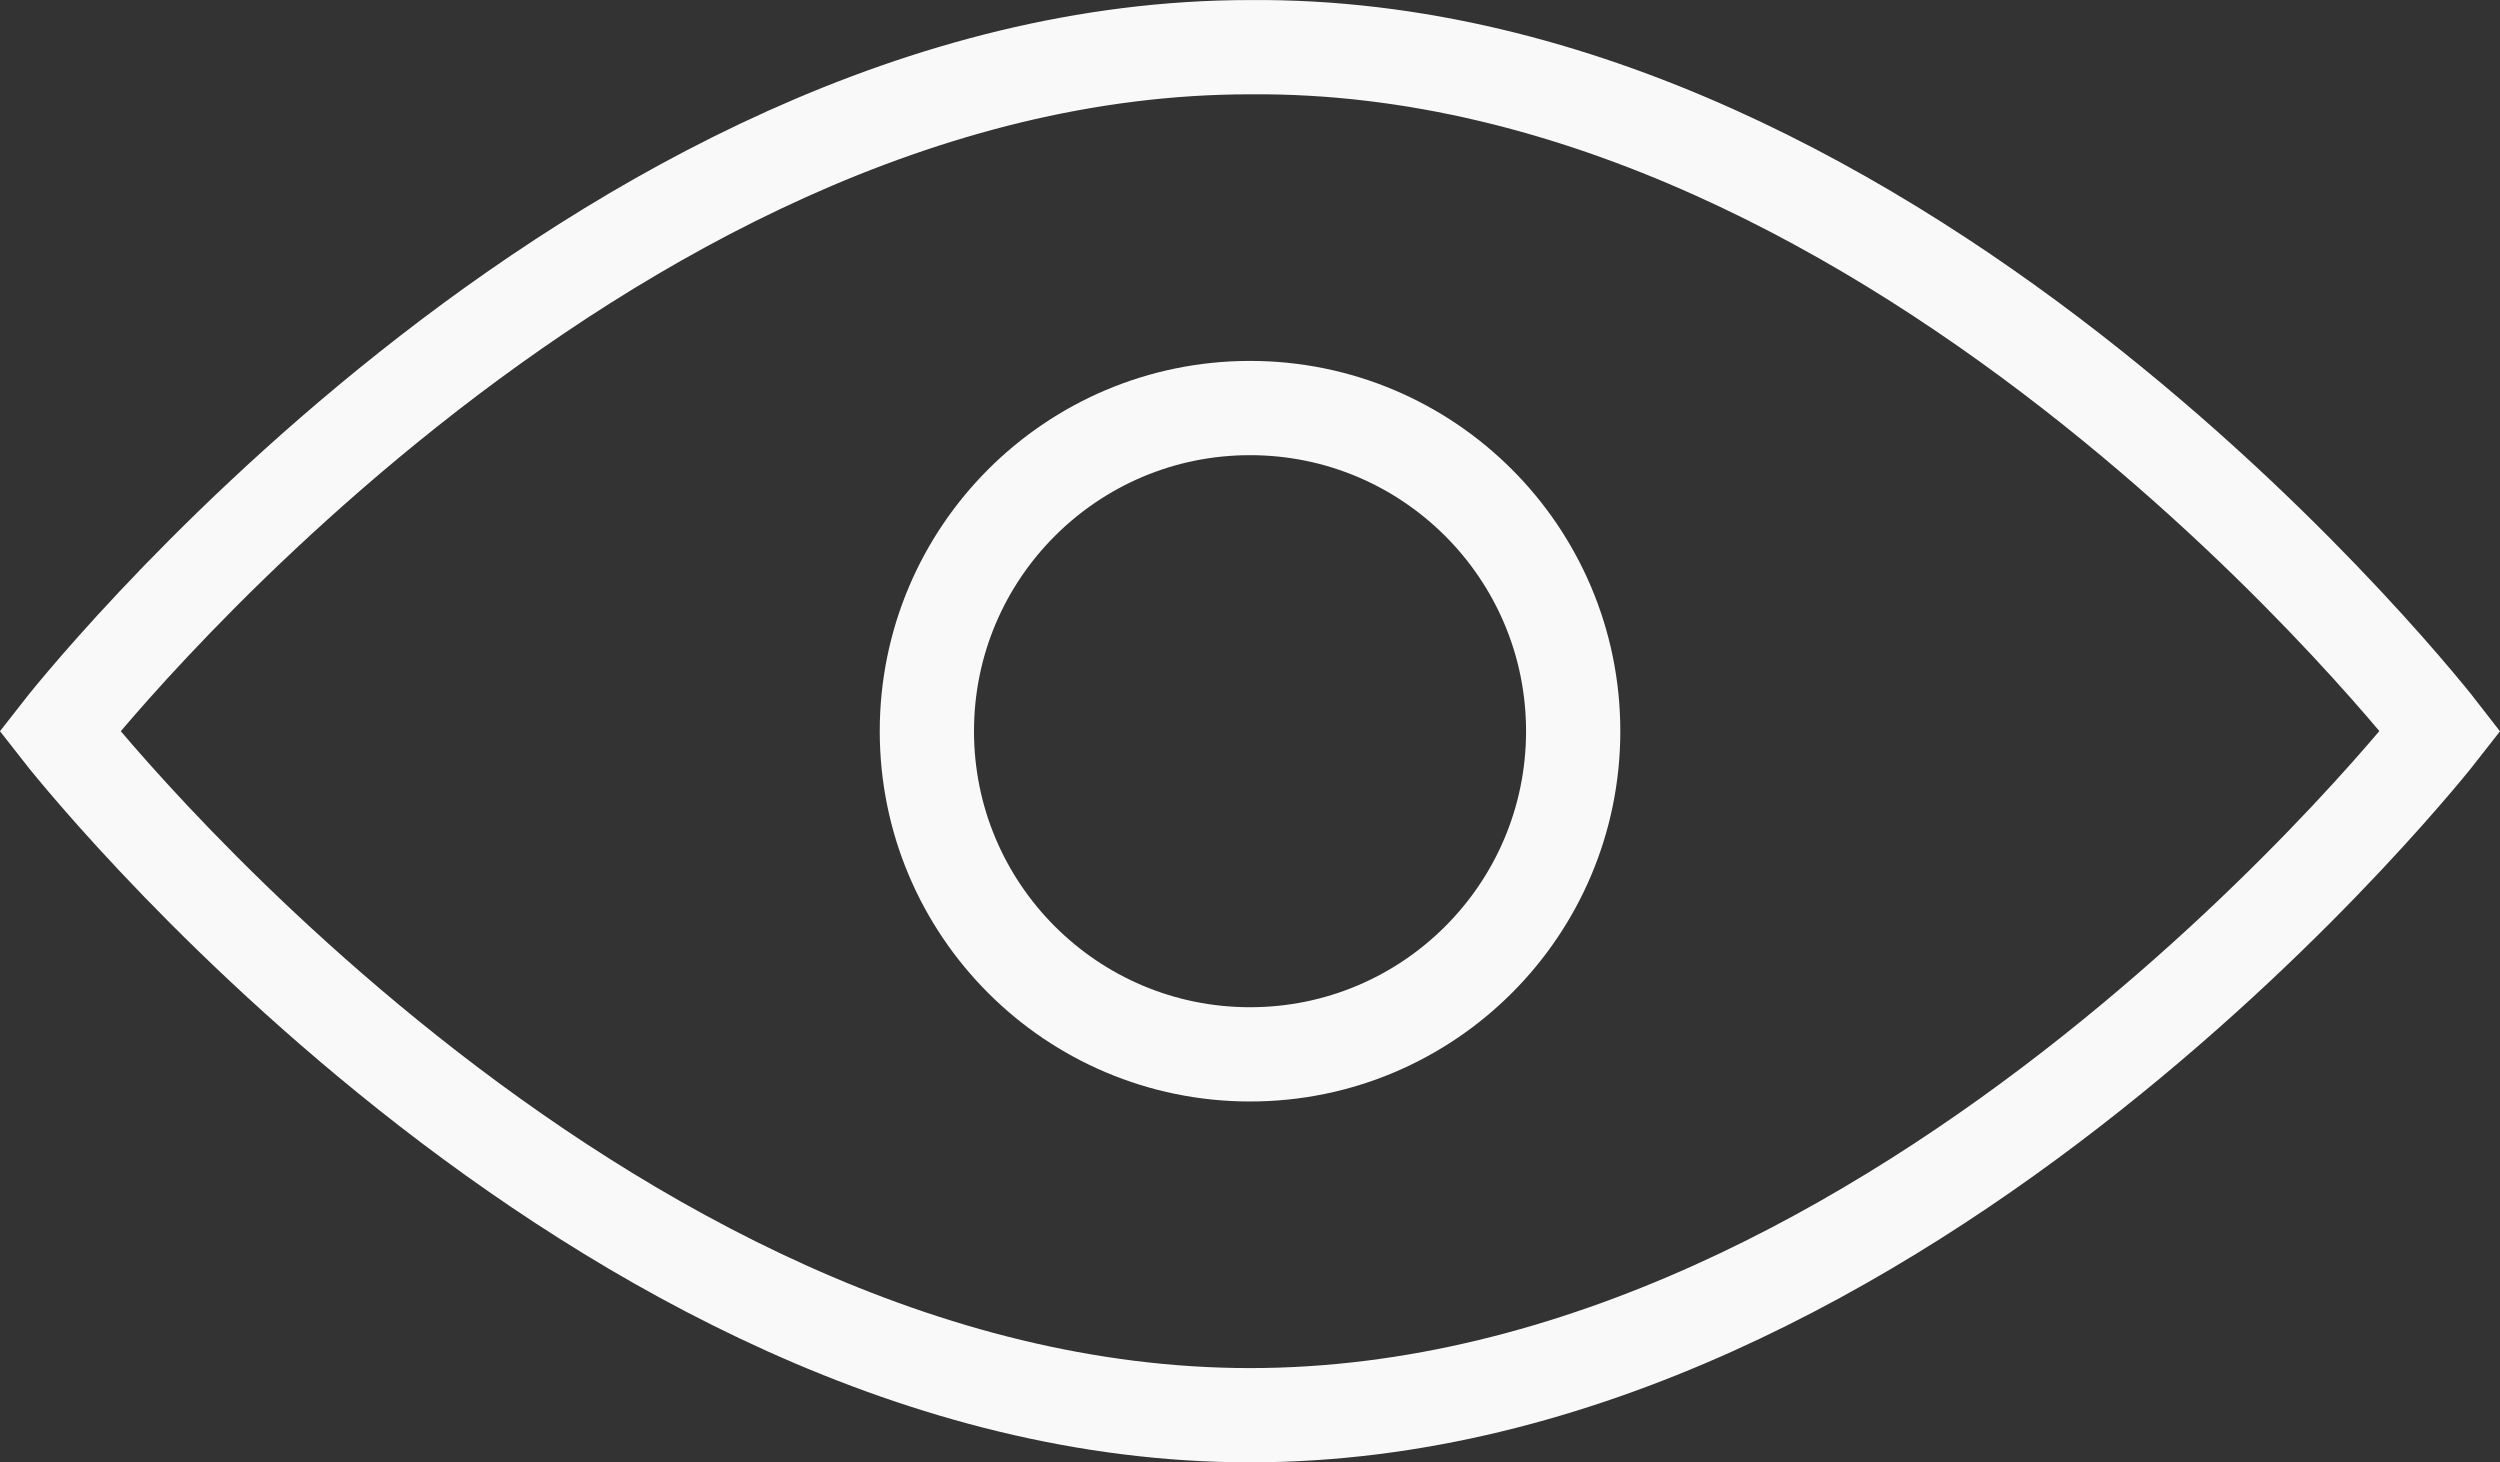
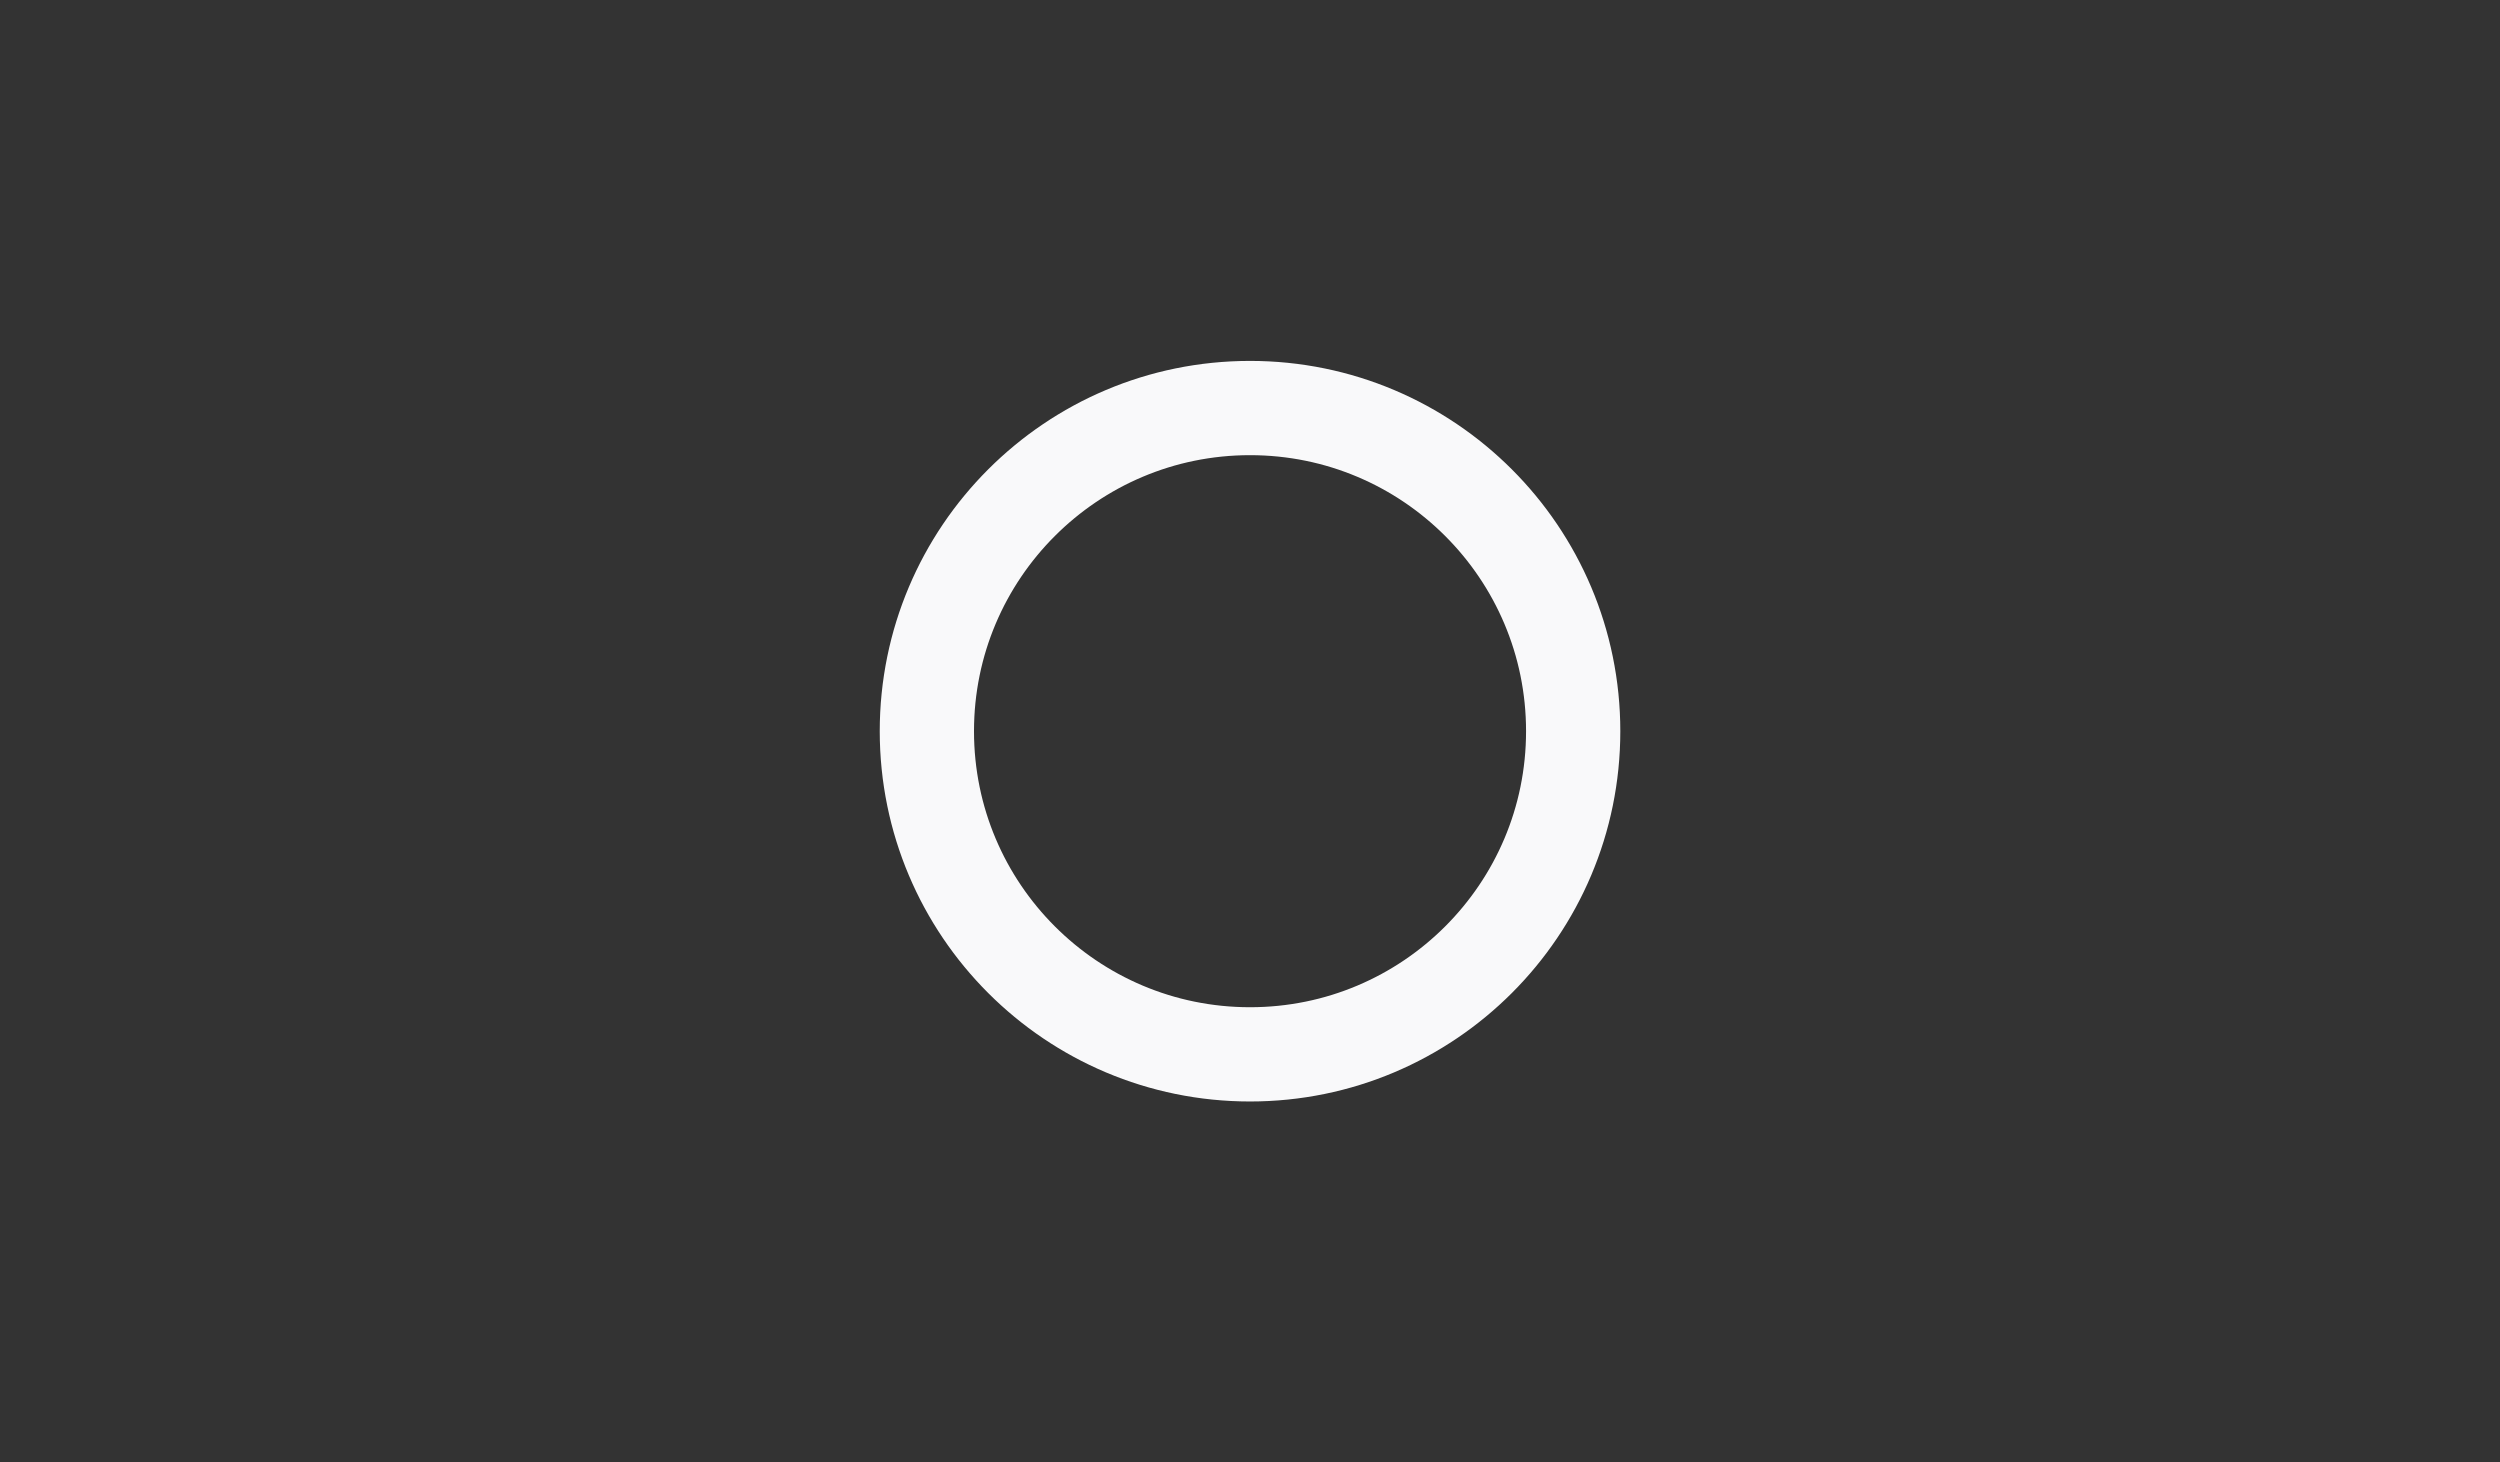
<svg xmlns="http://www.w3.org/2000/svg" xmlns:ns1="http://www.inkscape.org/namespaces/inkscape" xmlns:ns2="http://sodipodi.sourceforge.net/DTD/sodipodi-0.dtd" version="1.1" id="Layer_1" x="0px" y="0px" viewBox="0 0 46.417 27.151" enable-background="new 0 0 612 792" xml:space="preserve" ns1:version="0.91 r13725" ns2:docname="icon-eye.svg" width="46.417" height="27.151">
  <rect x="0" y="0" width="46.417" height="27.151" fill="#333333" stroke="none" />
  <defs id="defs59" />
  <ns2:namedview pagecolor="#ffffff" bordercolor="#666666" borderopacity="1" objecttolerance="10" gridtolerance="10" guidetolerance="10" ns1:pageopacity="0" ns1:pageshadow="2" ns1:window-width="640" ns1:window-height="480" id="namedview57" showgrid="false" fit-margin-top="0" fit-margin-left="0" fit-margin-right="0" fit-margin-bottom="0" ns1:zoom="0.2979798" ns1:cx="-98.690555" ns1:cy="-467.525" ns1:window-x="0" ns1:window-y="0" ns1:window-maximized="0" ns1:current-layer="Layer_1" />
  <circle stroke-miterlimit="10" cx="23.209" cy="13.576" r="6" id="circle53" style="fill:none;stroke:#f9f9fa;stroke-width:1.75;stroke-miterlimit:10" />
-   <path stroke-miterlimit="10" d="m 45.309,13.576 c 0,0 -9.9,12.7 -22.1,12.7 -12.2,0 -22.1,-12.7 -22.1,-12.7 0,0 9.9,-12.7 22.1,-12.7 12.2,-0.1 22.1,12.7 22.1,12.7 z" id="path55" ns1:connector-curvature="0" style="fill:none;stroke:#f9f9fa;stroke-width:1.75;stroke-miterlimit:10" />
</svg>